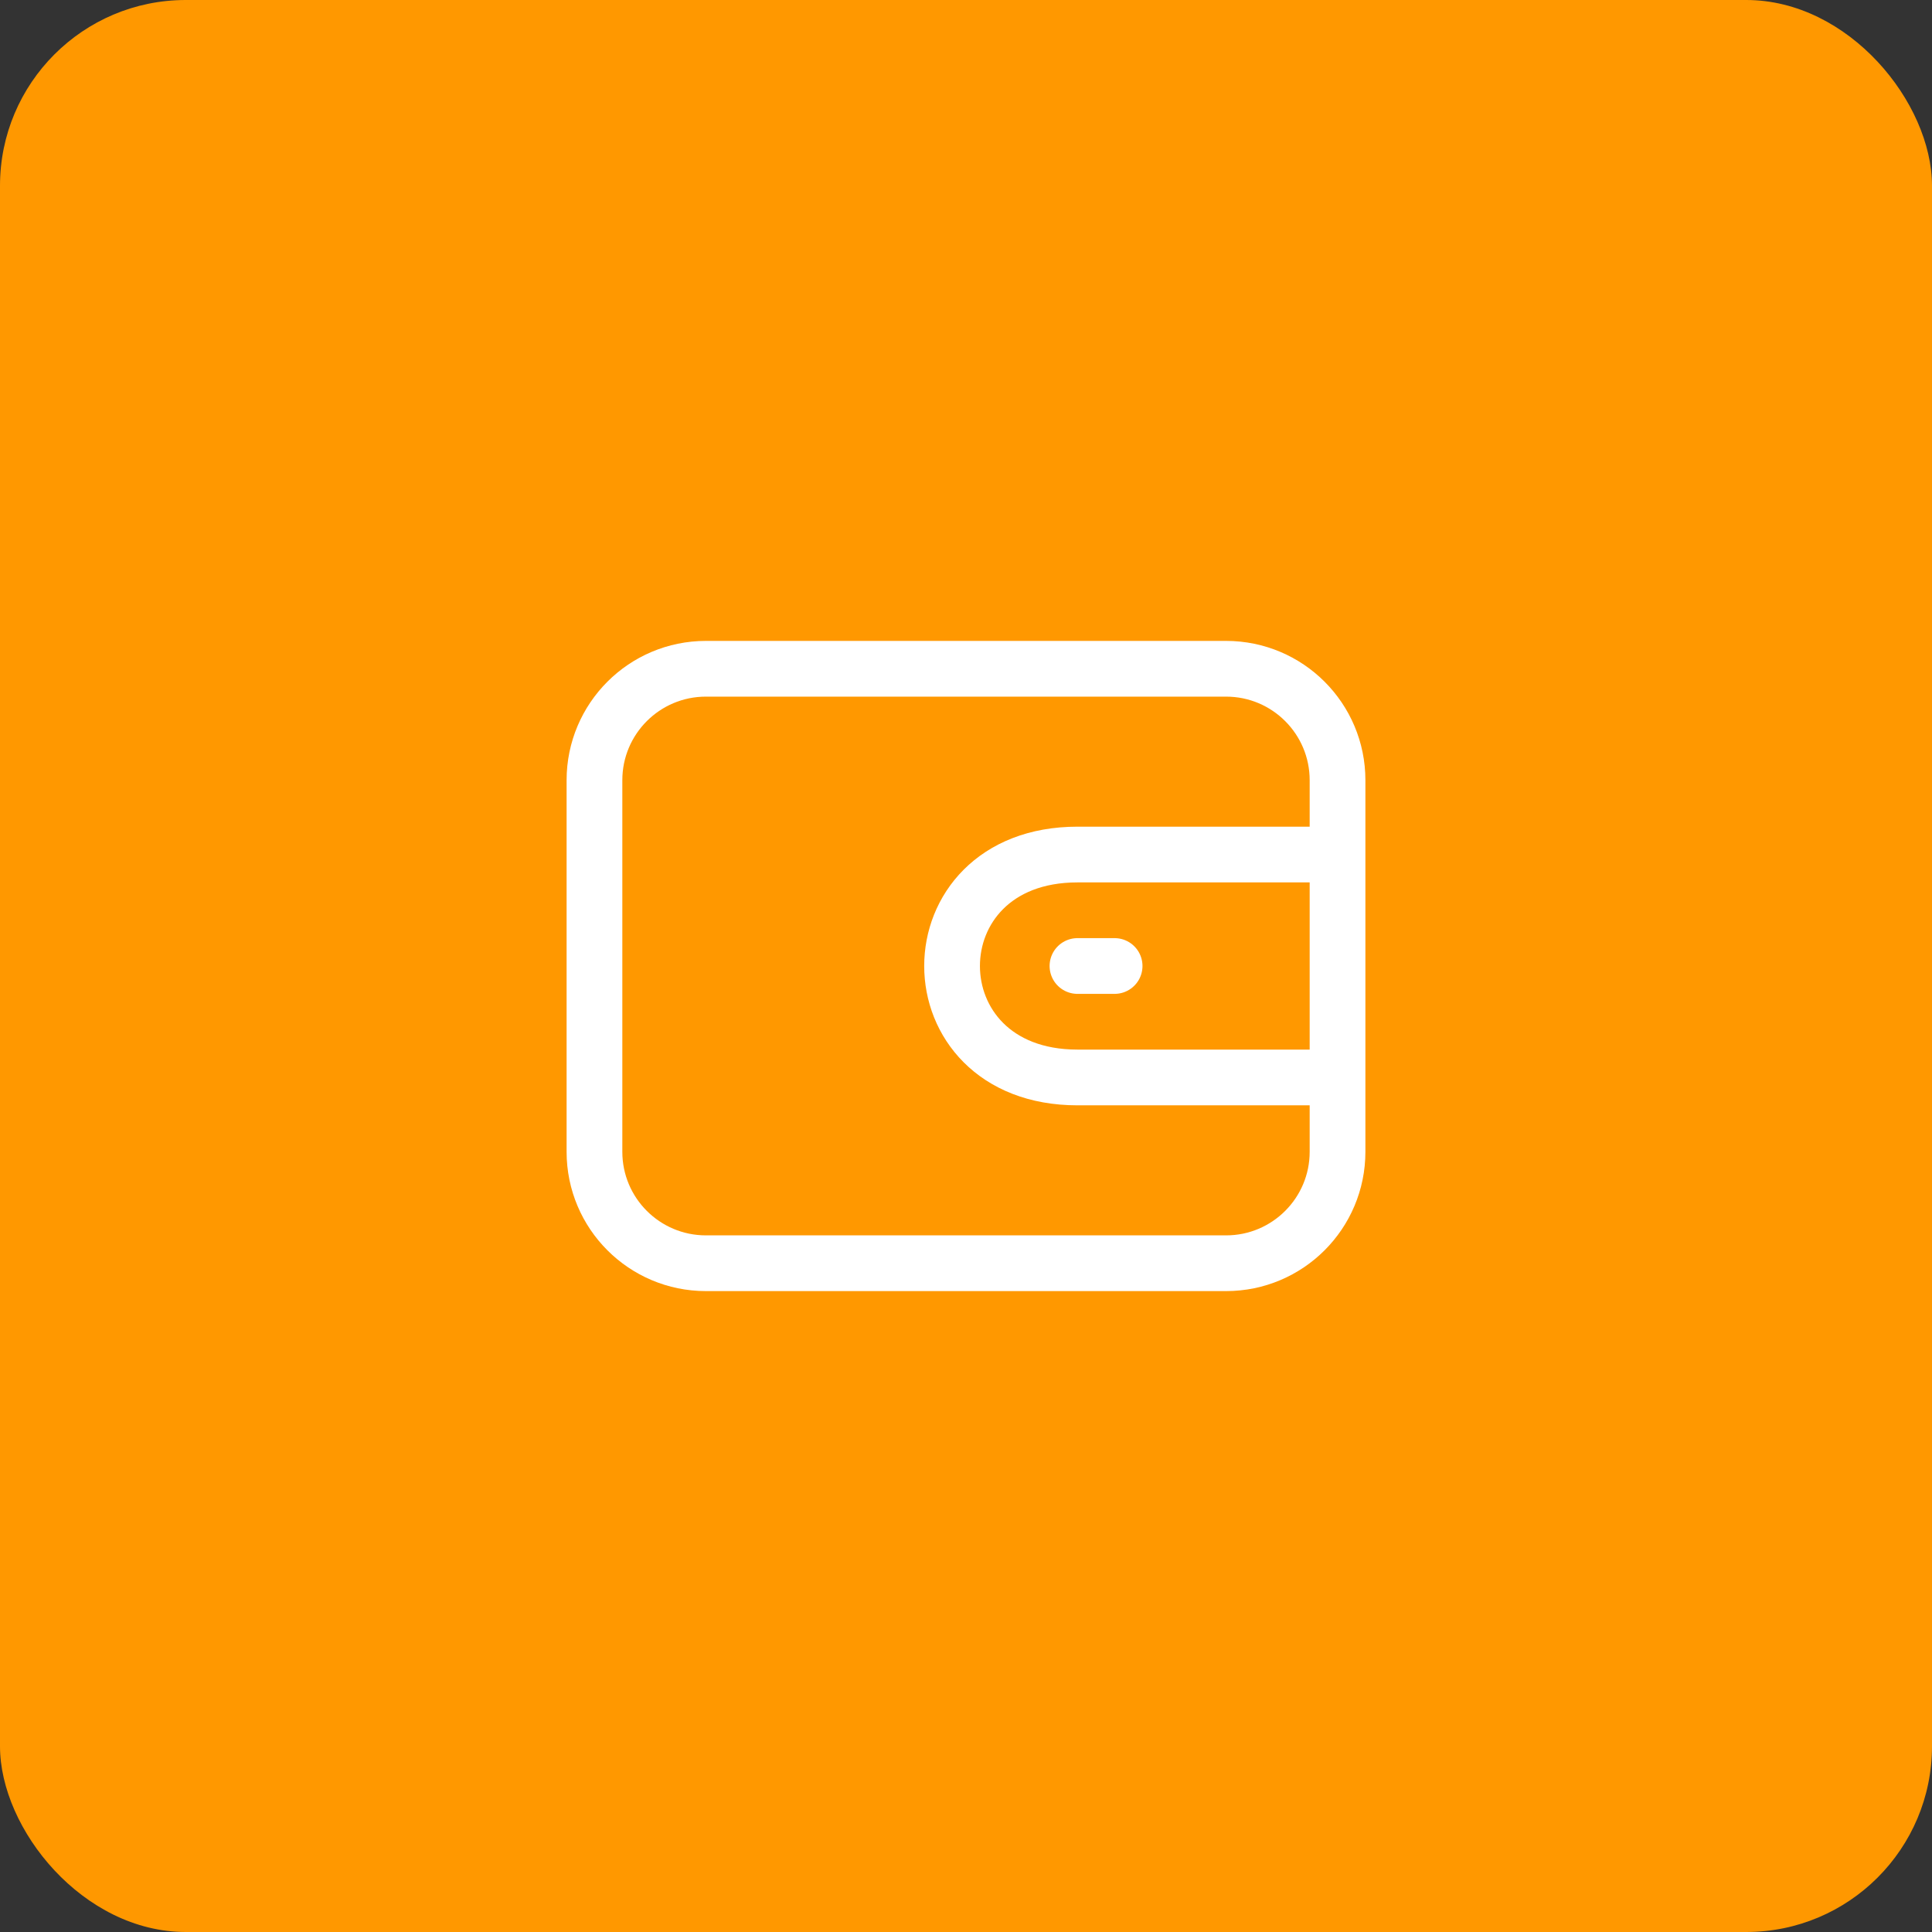
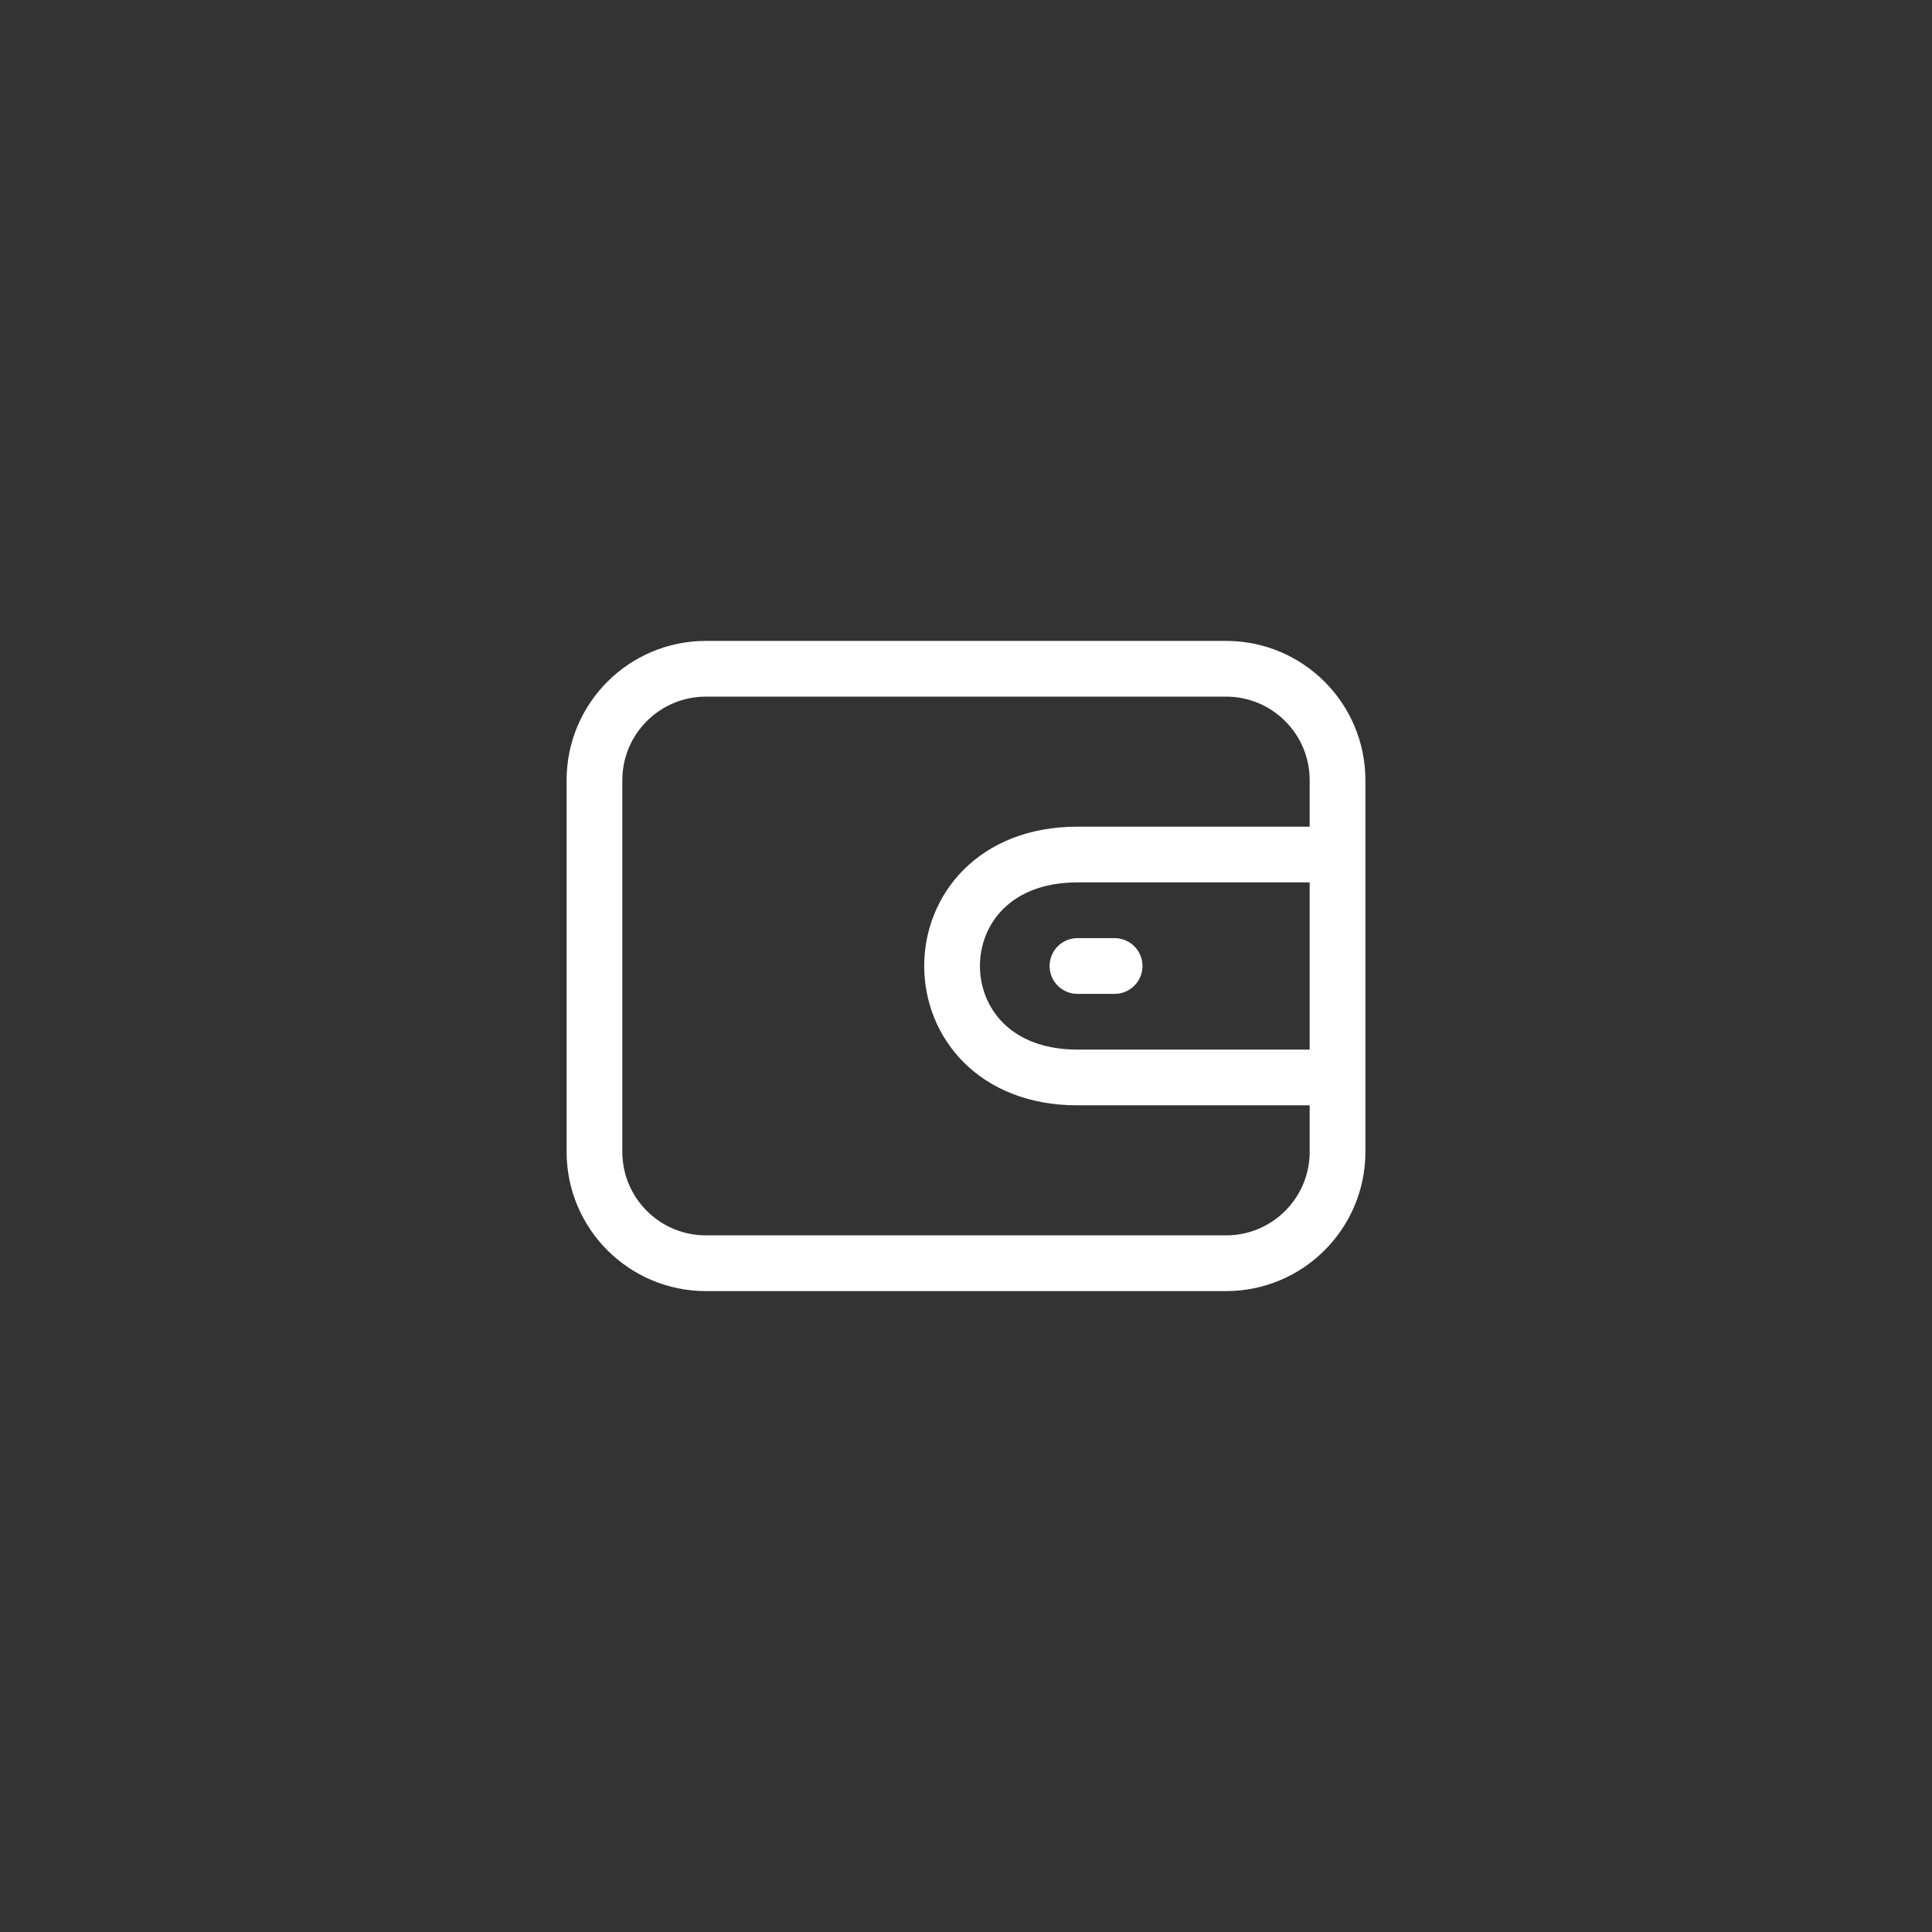
<svg xmlns="http://www.w3.org/2000/svg" width="52" height="52" viewBox="0 0 52 52" fill="none">
  <rect x="0" y="0" width="52" height="52" fill="#333333" stroke="none" />
-   <rect width="52" height="52" rx="5" fill="#FF9800" />
  <path d="M29 26H30M36 23C33.397 23 31.604 23 29 23C24.5 23 24.5 29 29 29H36V23ZM19 34H33C34.657 34 36 32.657 36 31V21C36 19.343 34.657 18 33 18H19C17.343 18 16 19.343 16 21V31C16 32.657 17.343 34 19 34Z" stroke="white" stroke-width="1.5" stroke-linecap="round" />
</svg>